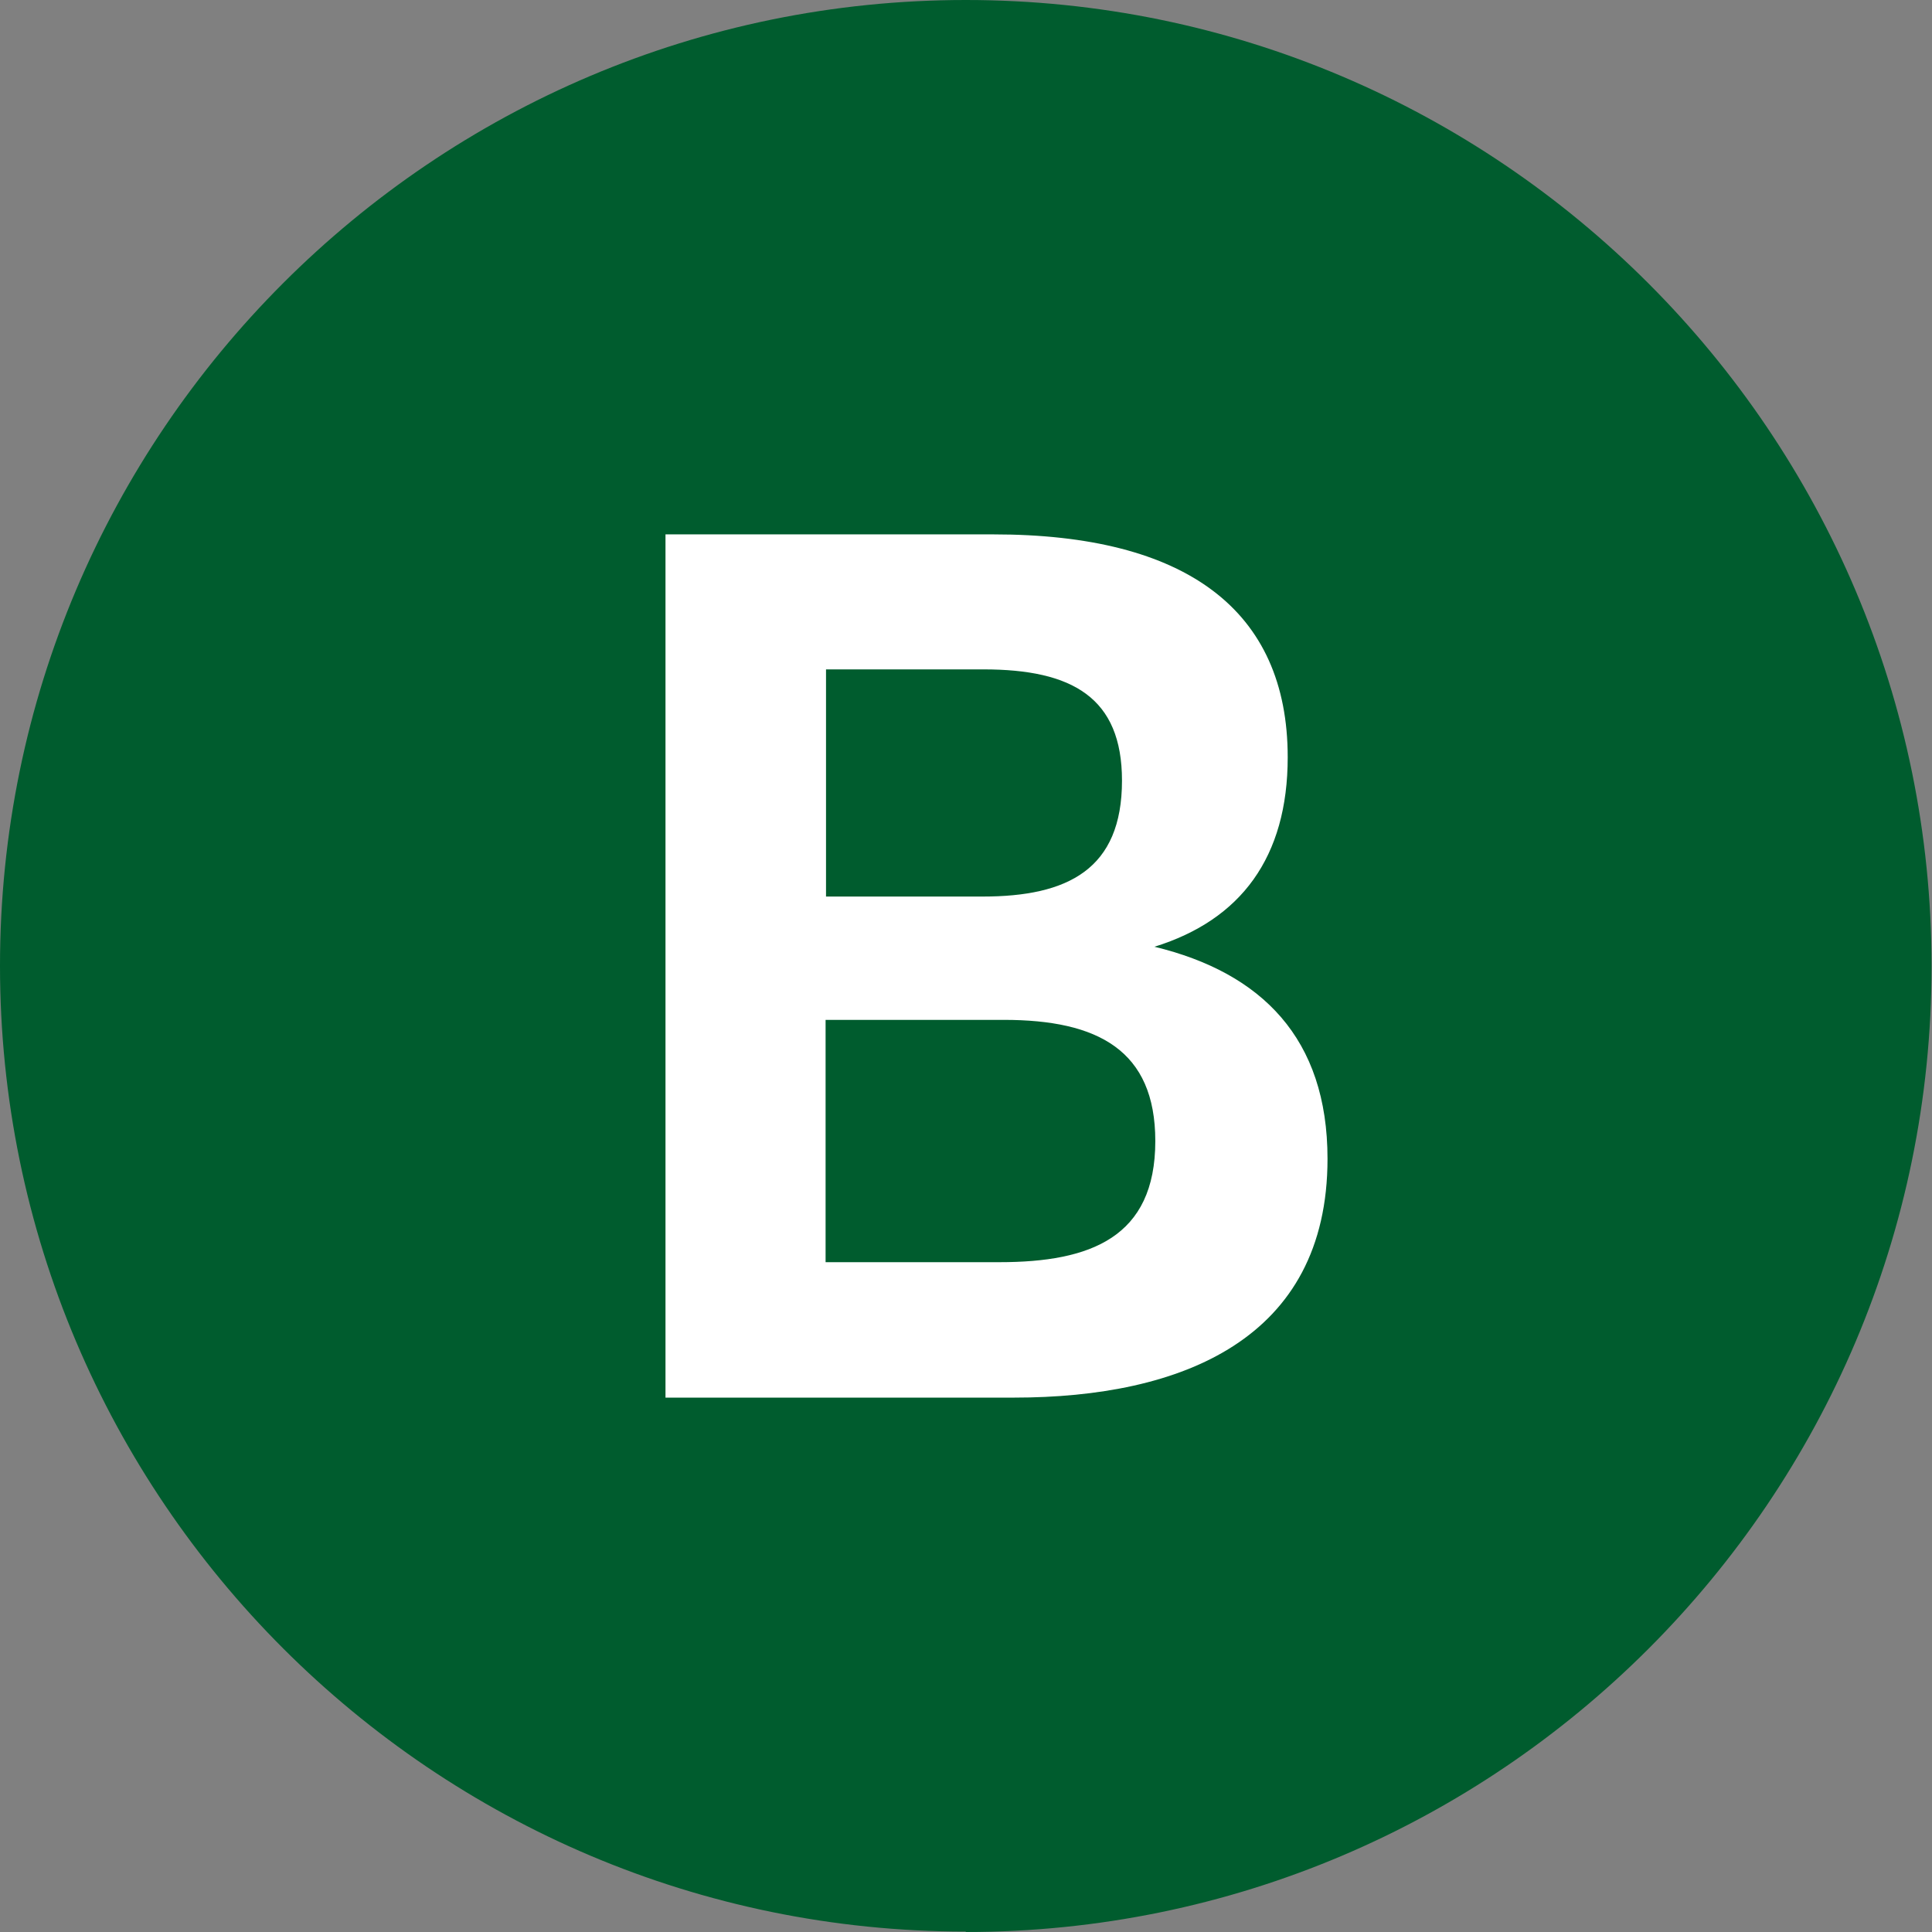
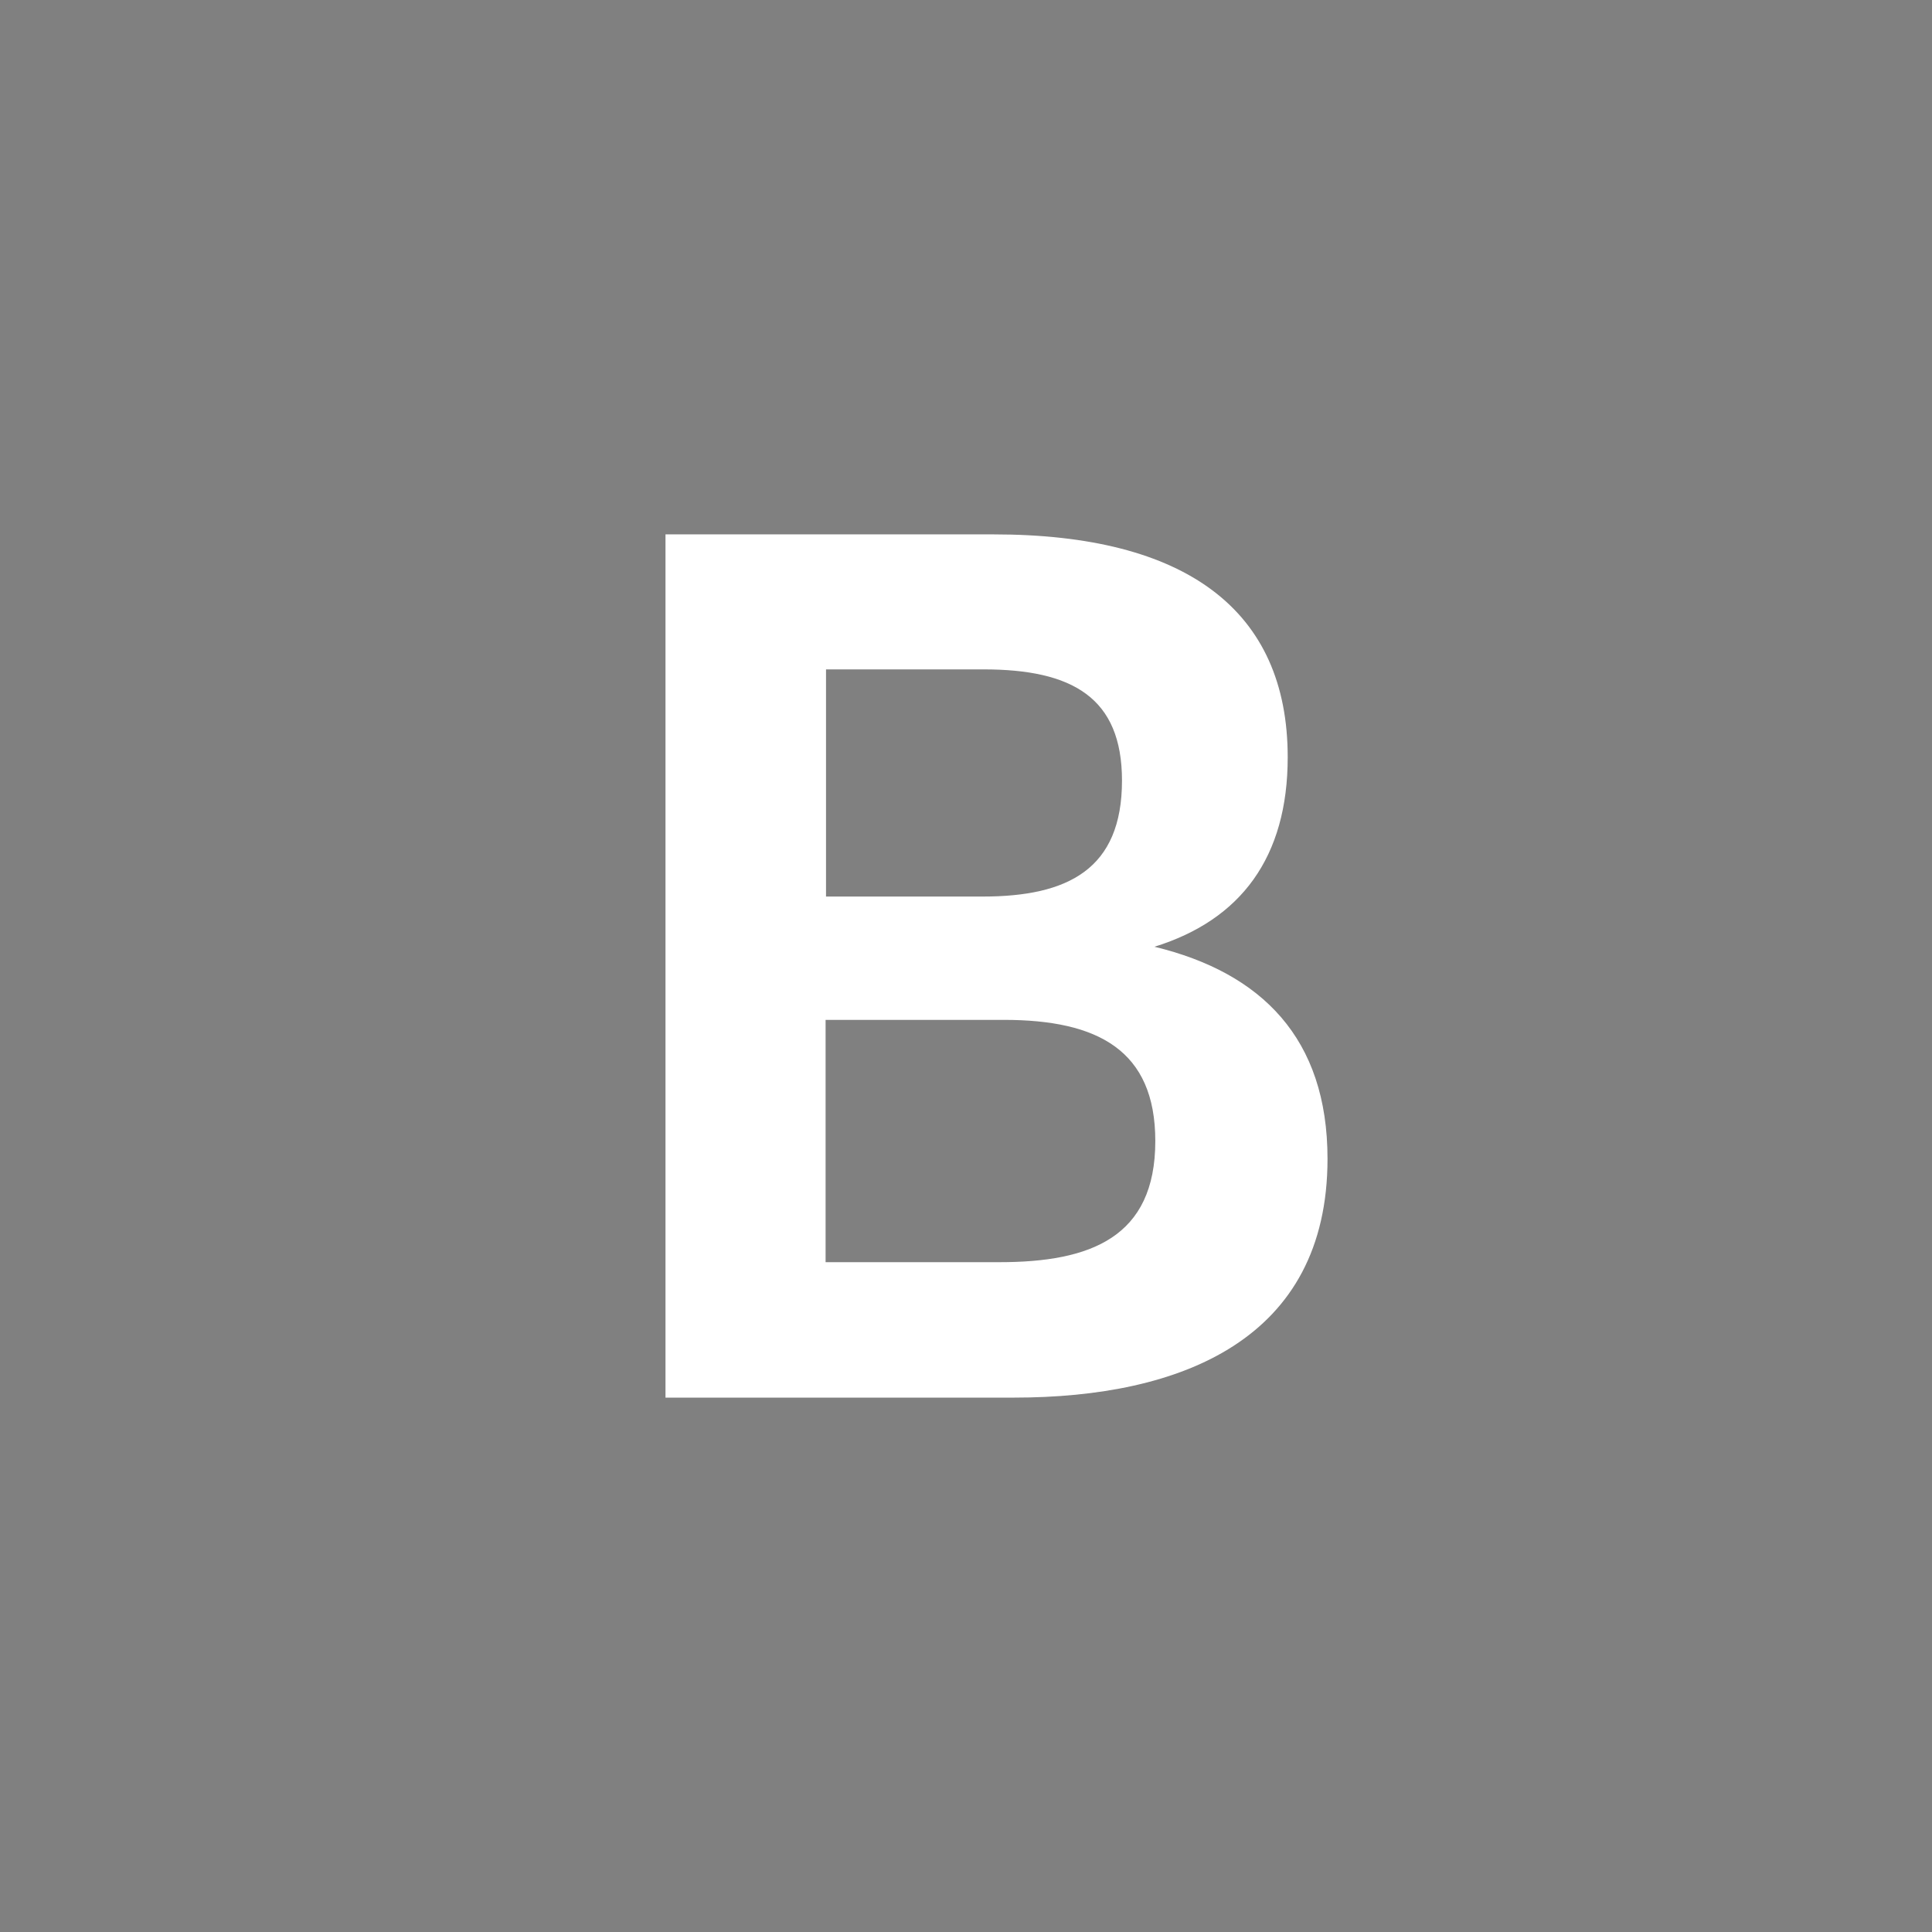
<svg xmlns="http://www.w3.org/2000/svg" id="_レイヤー_2" data-name="レイヤー 2" viewBox="0 0 44.65 44.65">
  <rect x="0" y="0" width="44.65" height="44.65" fill="#808080" stroke="none" />
  <defs>
    <style>
      .cls-1 {
        fill: none;
      }

      .cls-2 {
        fill: #fff;
      }

      .cls-3 {
        fill: #005c2e;
      }

      .cls-4 {
        clip-path: url(#clippath);
      }
    </style>
    <clipPath id="clippath">
      <path class="cls-1" d="M1.06,22.32c0,11.74,9.52,21.26,21.26,21.26s21.26-9.52,21.26-21.26S34.06,1.06,22.32,1.06,1.06,10.58,1.06,22.32" />
    </clipPath>
  </defs>
  <g id="_レイヤー_1-2" data-name="レイヤー 1">
-     <path class="cls-3" d="M22.32,44.65c12.31,0,22.32-10.01,22.32-22.32S34.63,0,22.32,0,0,10.01,0,22.32s10.01,22.32,22.32,22.32" />
    <g class="cls-4">
      <path class="cls-2" d="M19.08,23.57h4.12c2.17,0,3.5.7,3.5,2.8,0,2.23-1.5,2.8-3.6,2.8h-4.02v-5.6ZM22.73,15.47c2.05,0,3.2.65,3.2,2.57,0,2.05-1.25,2.68-3.22,2.68h-3.62v-5.25h3.65ZM15.38,32.3h8.05c3.88,0,7.25-1.35,7.25-5.52,0-2.78-1.52-4.3-4-4.9,2-.62,3.08-2.07,3.08-4.38,0-3.4-2.35-5.15-6.8-5.15h-7.58v19.95Z" />
    </g>
  </g>
</svg>